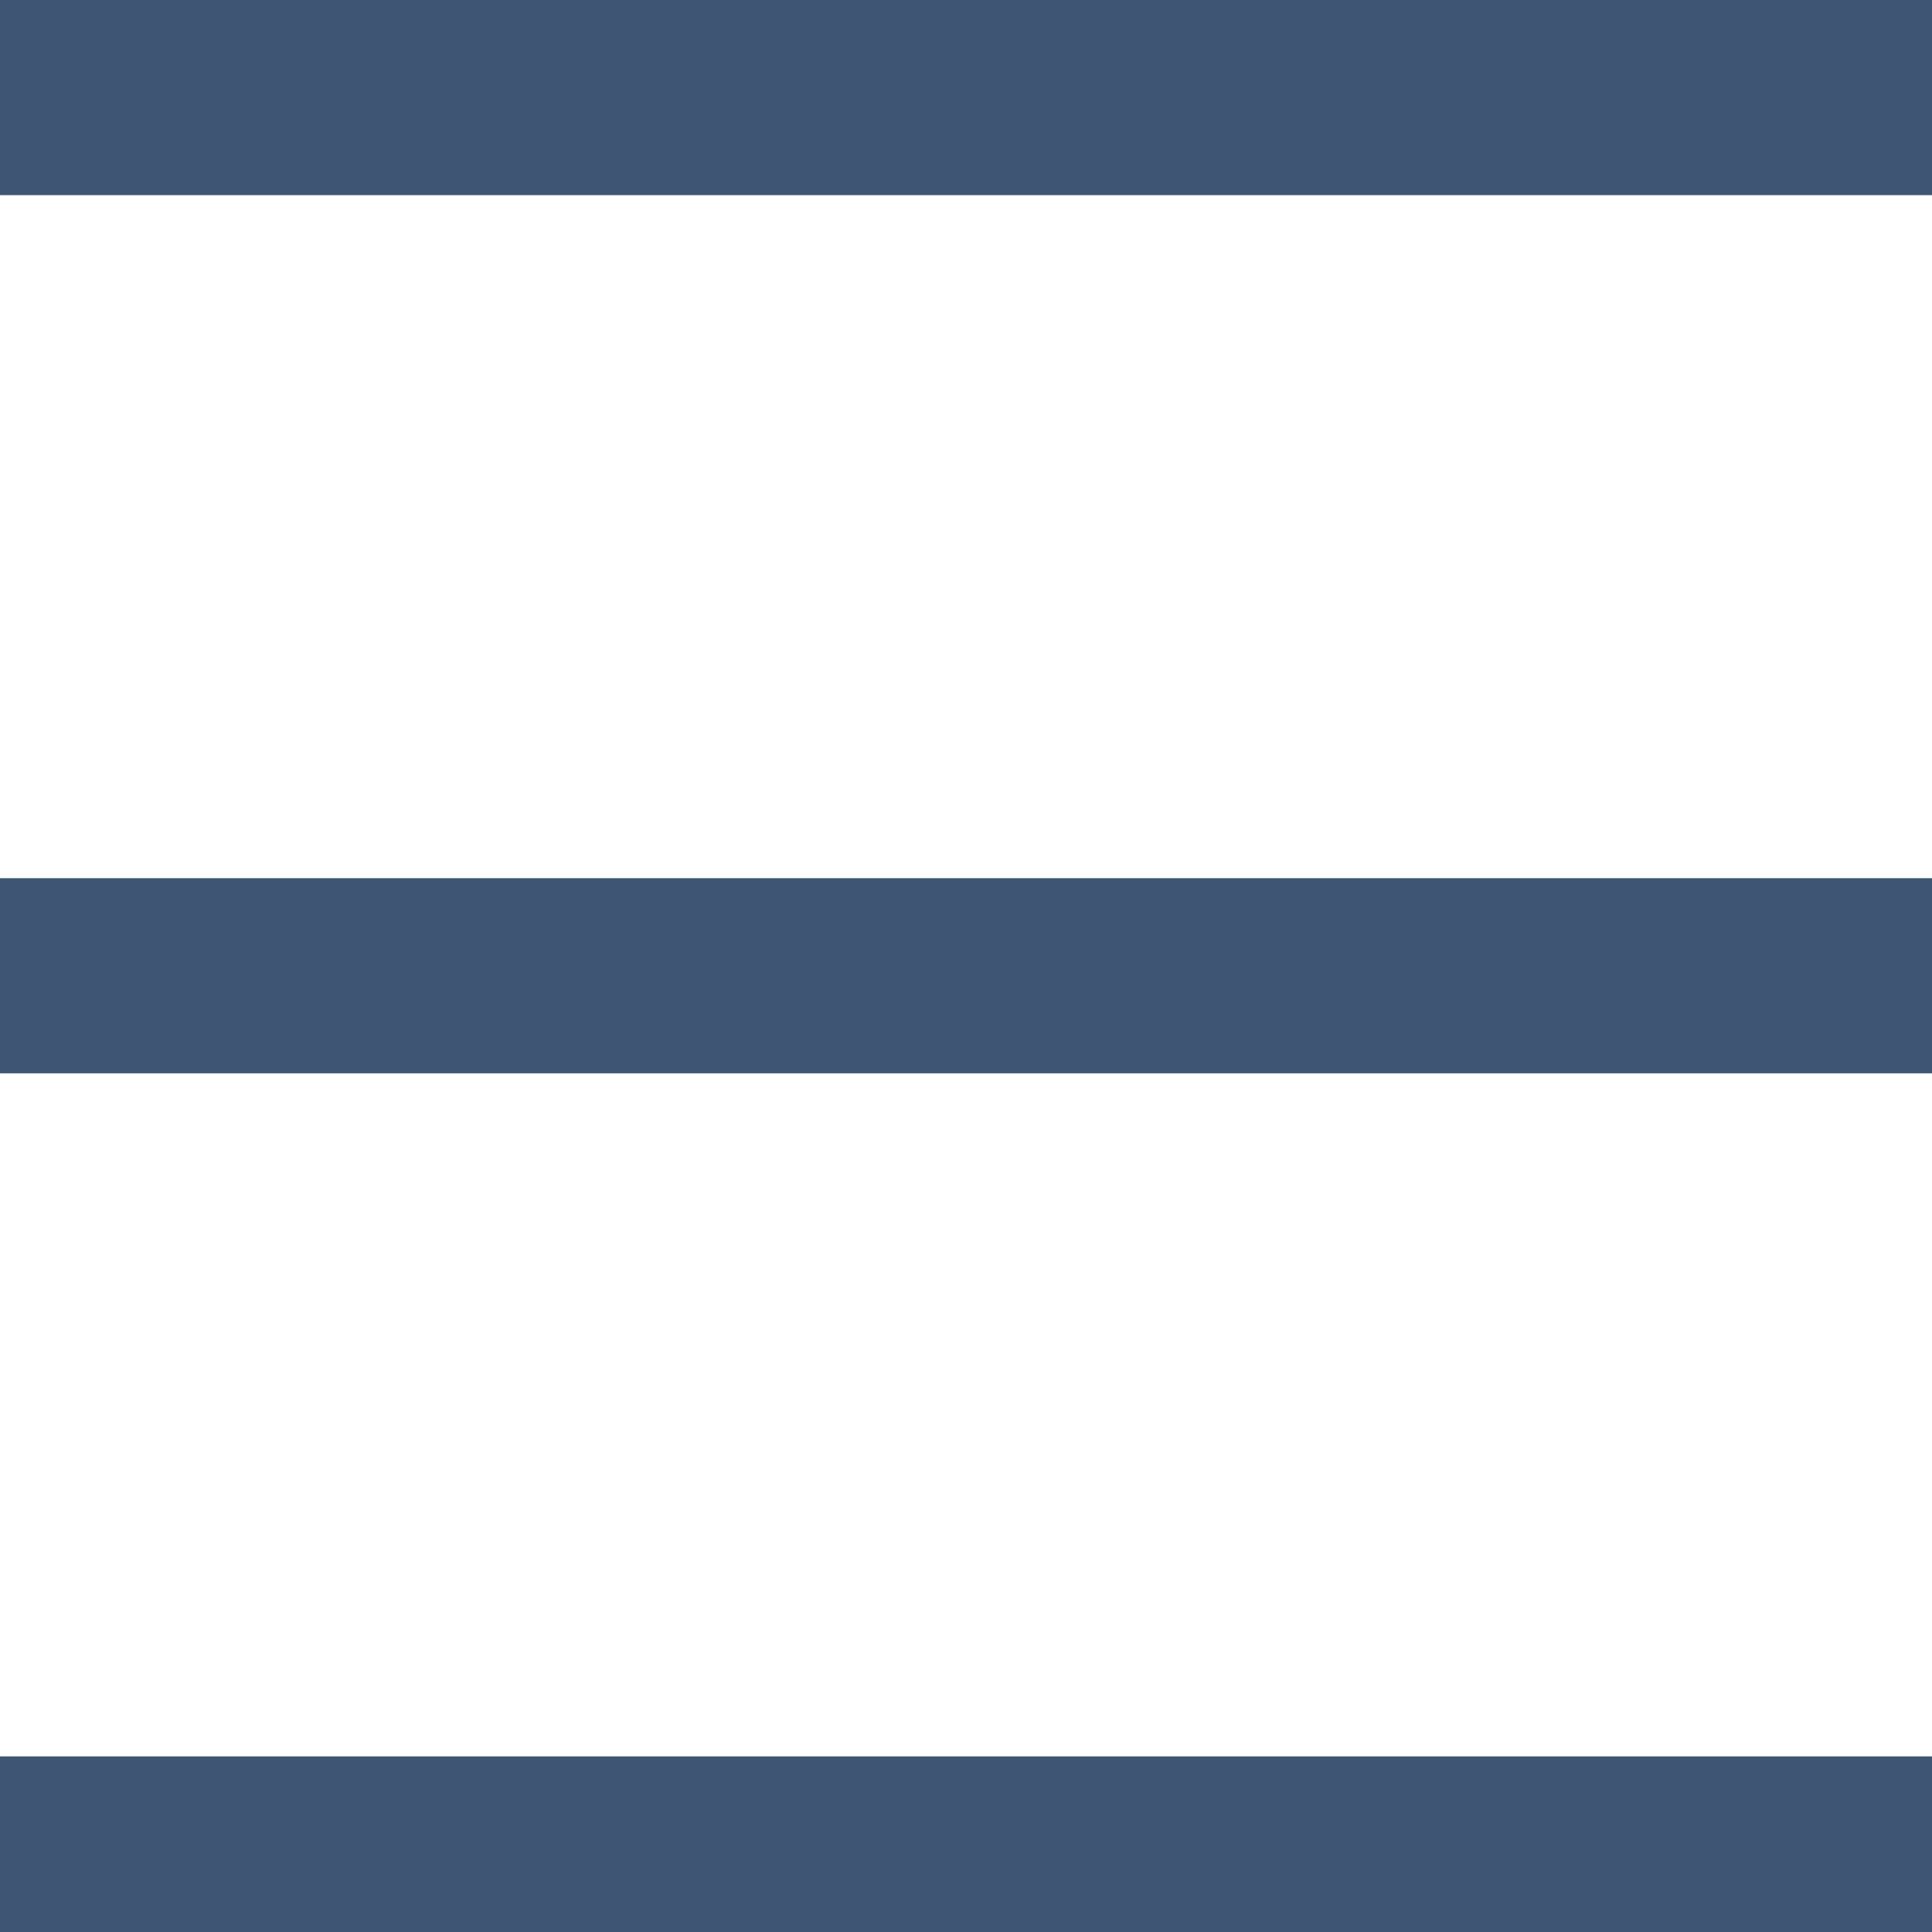
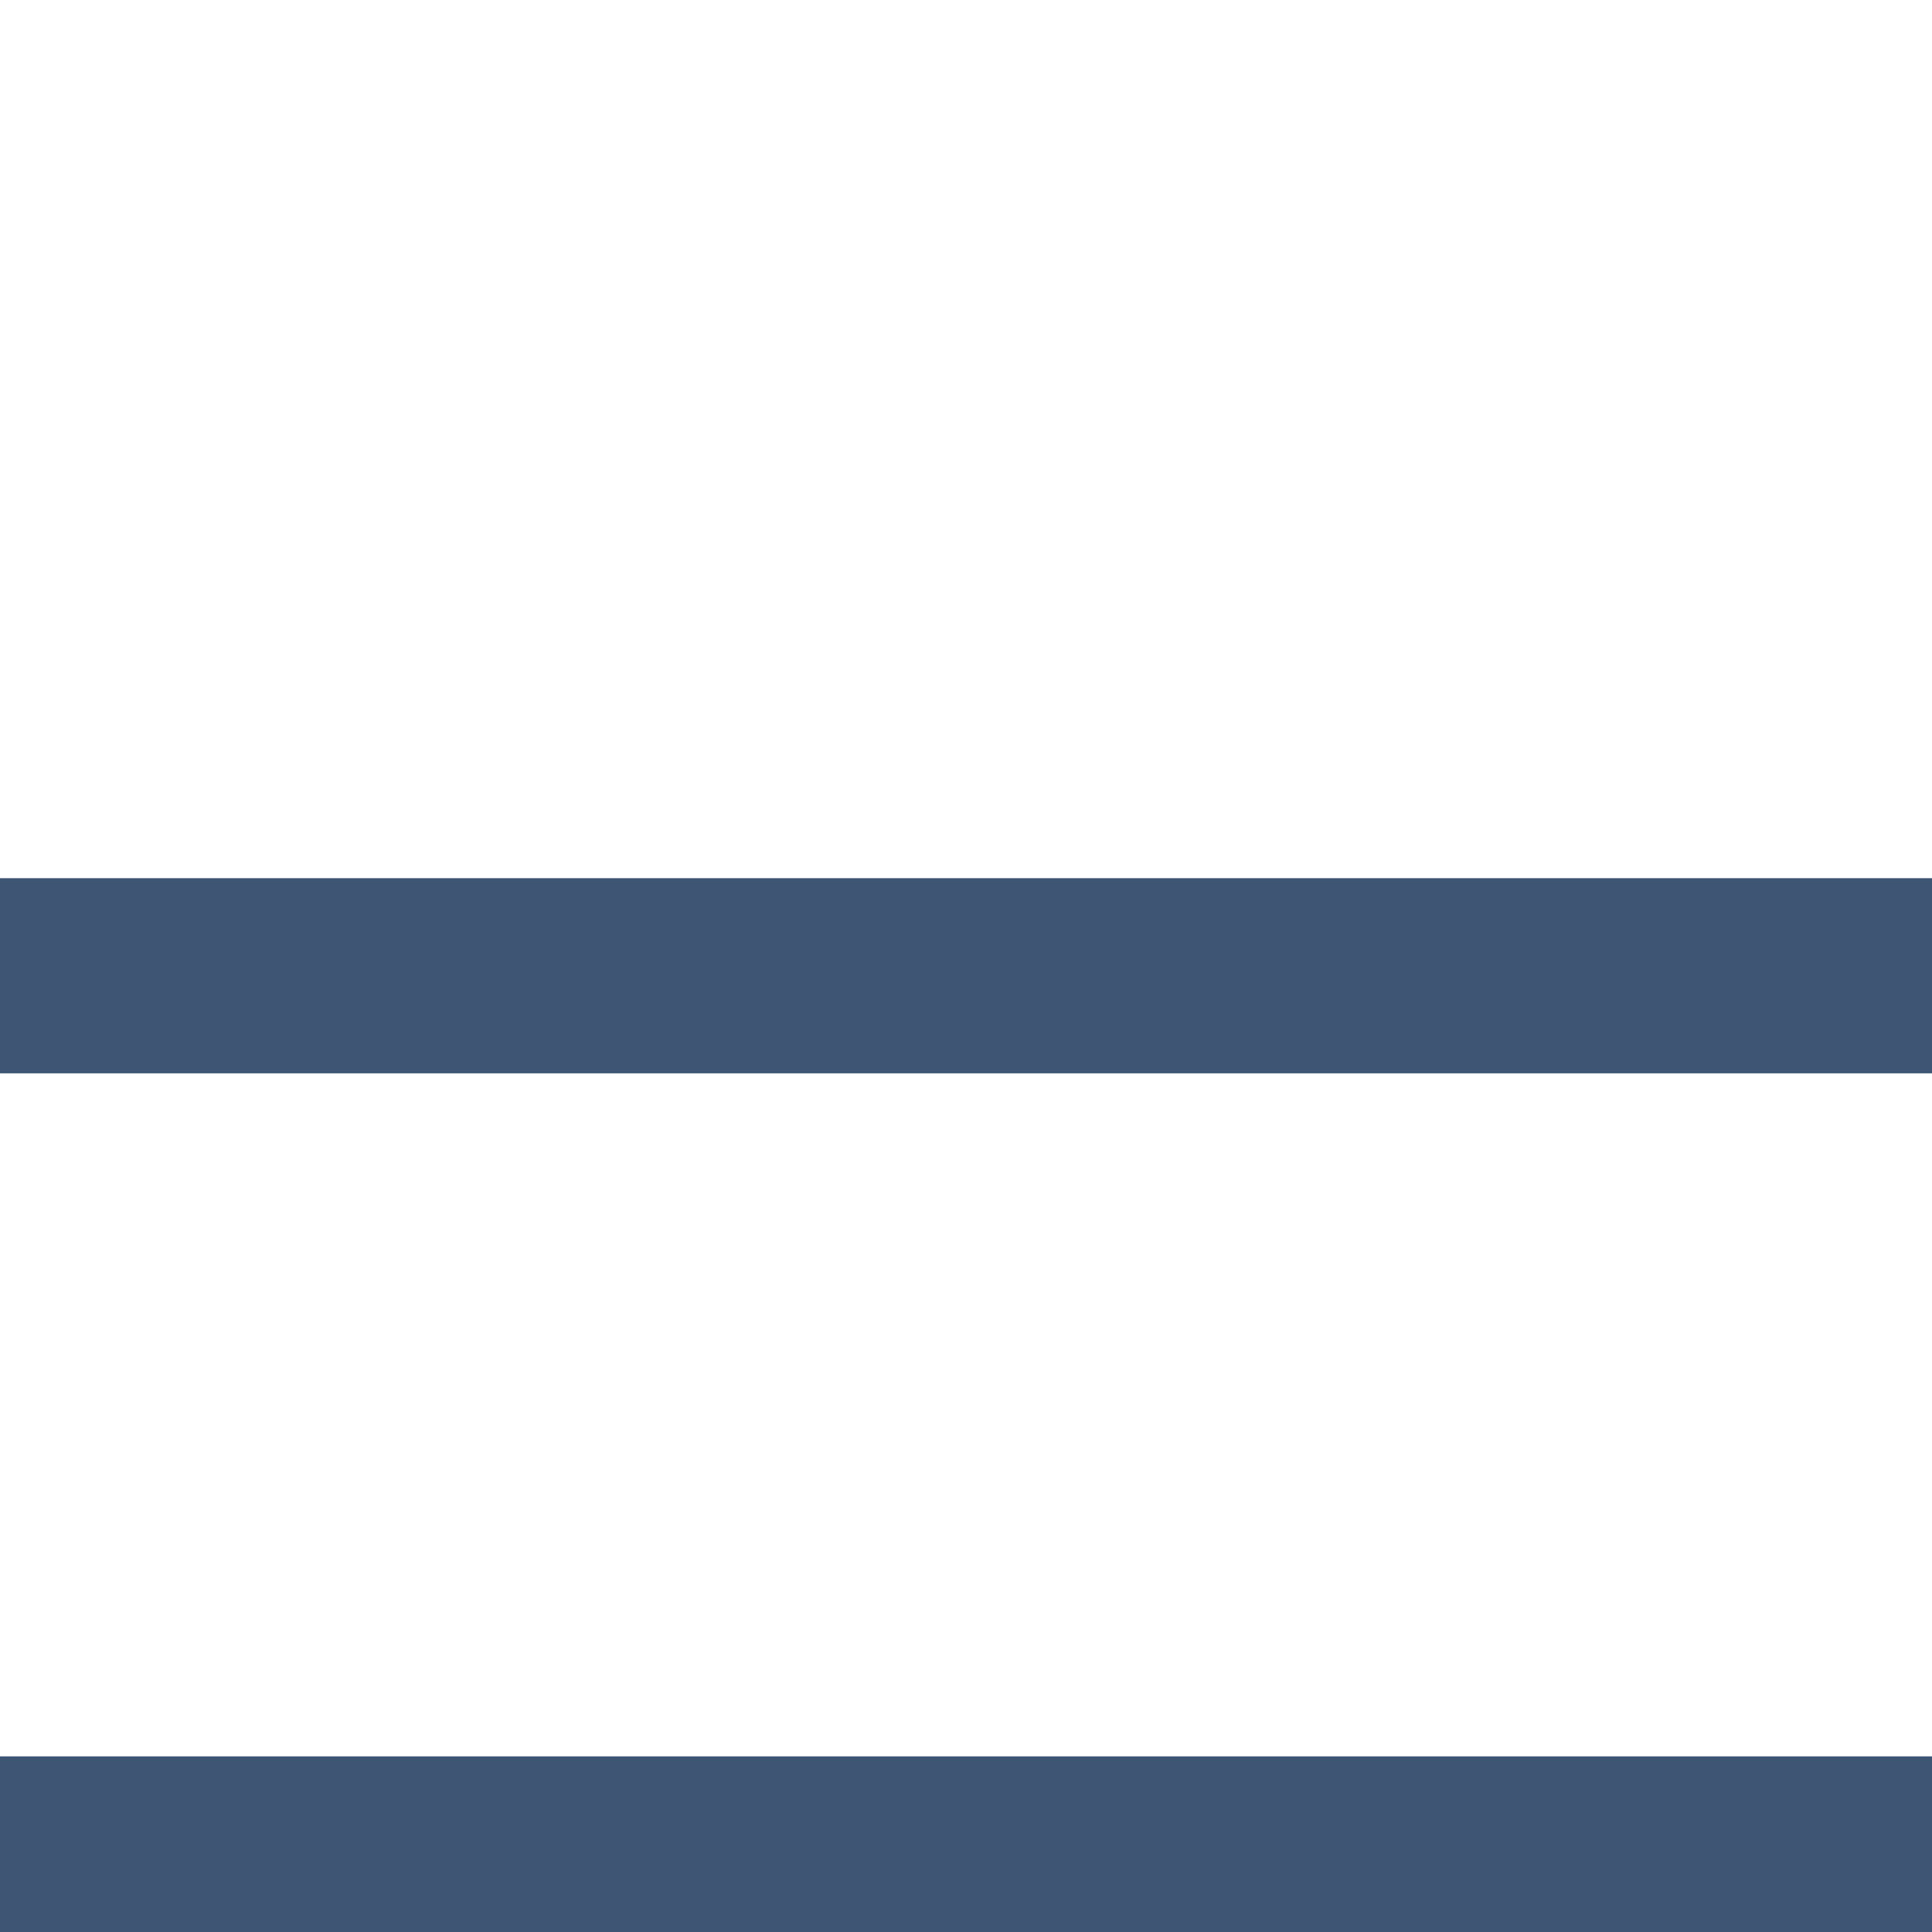
<svg xmlns="http://www.w3.org/2000/svg" version="1.1" id="Capa_1" x="0px" y="0px" viewBox="0 0 9.9 9.9" style="enable-background:new 0 0 9.9 9.9;" xml:space="preserve">
  <style type="text/css">
	.st0{fill:#3E5673;}
</style>
  <g>
-     <rect class="st0" width="9.9" height="1" />
    <rect y="4.5" class="st0" width="9.9" height="1" />
    <rect y="9" class="st0" width="9.9" height="1" />
  </g>
</svg>